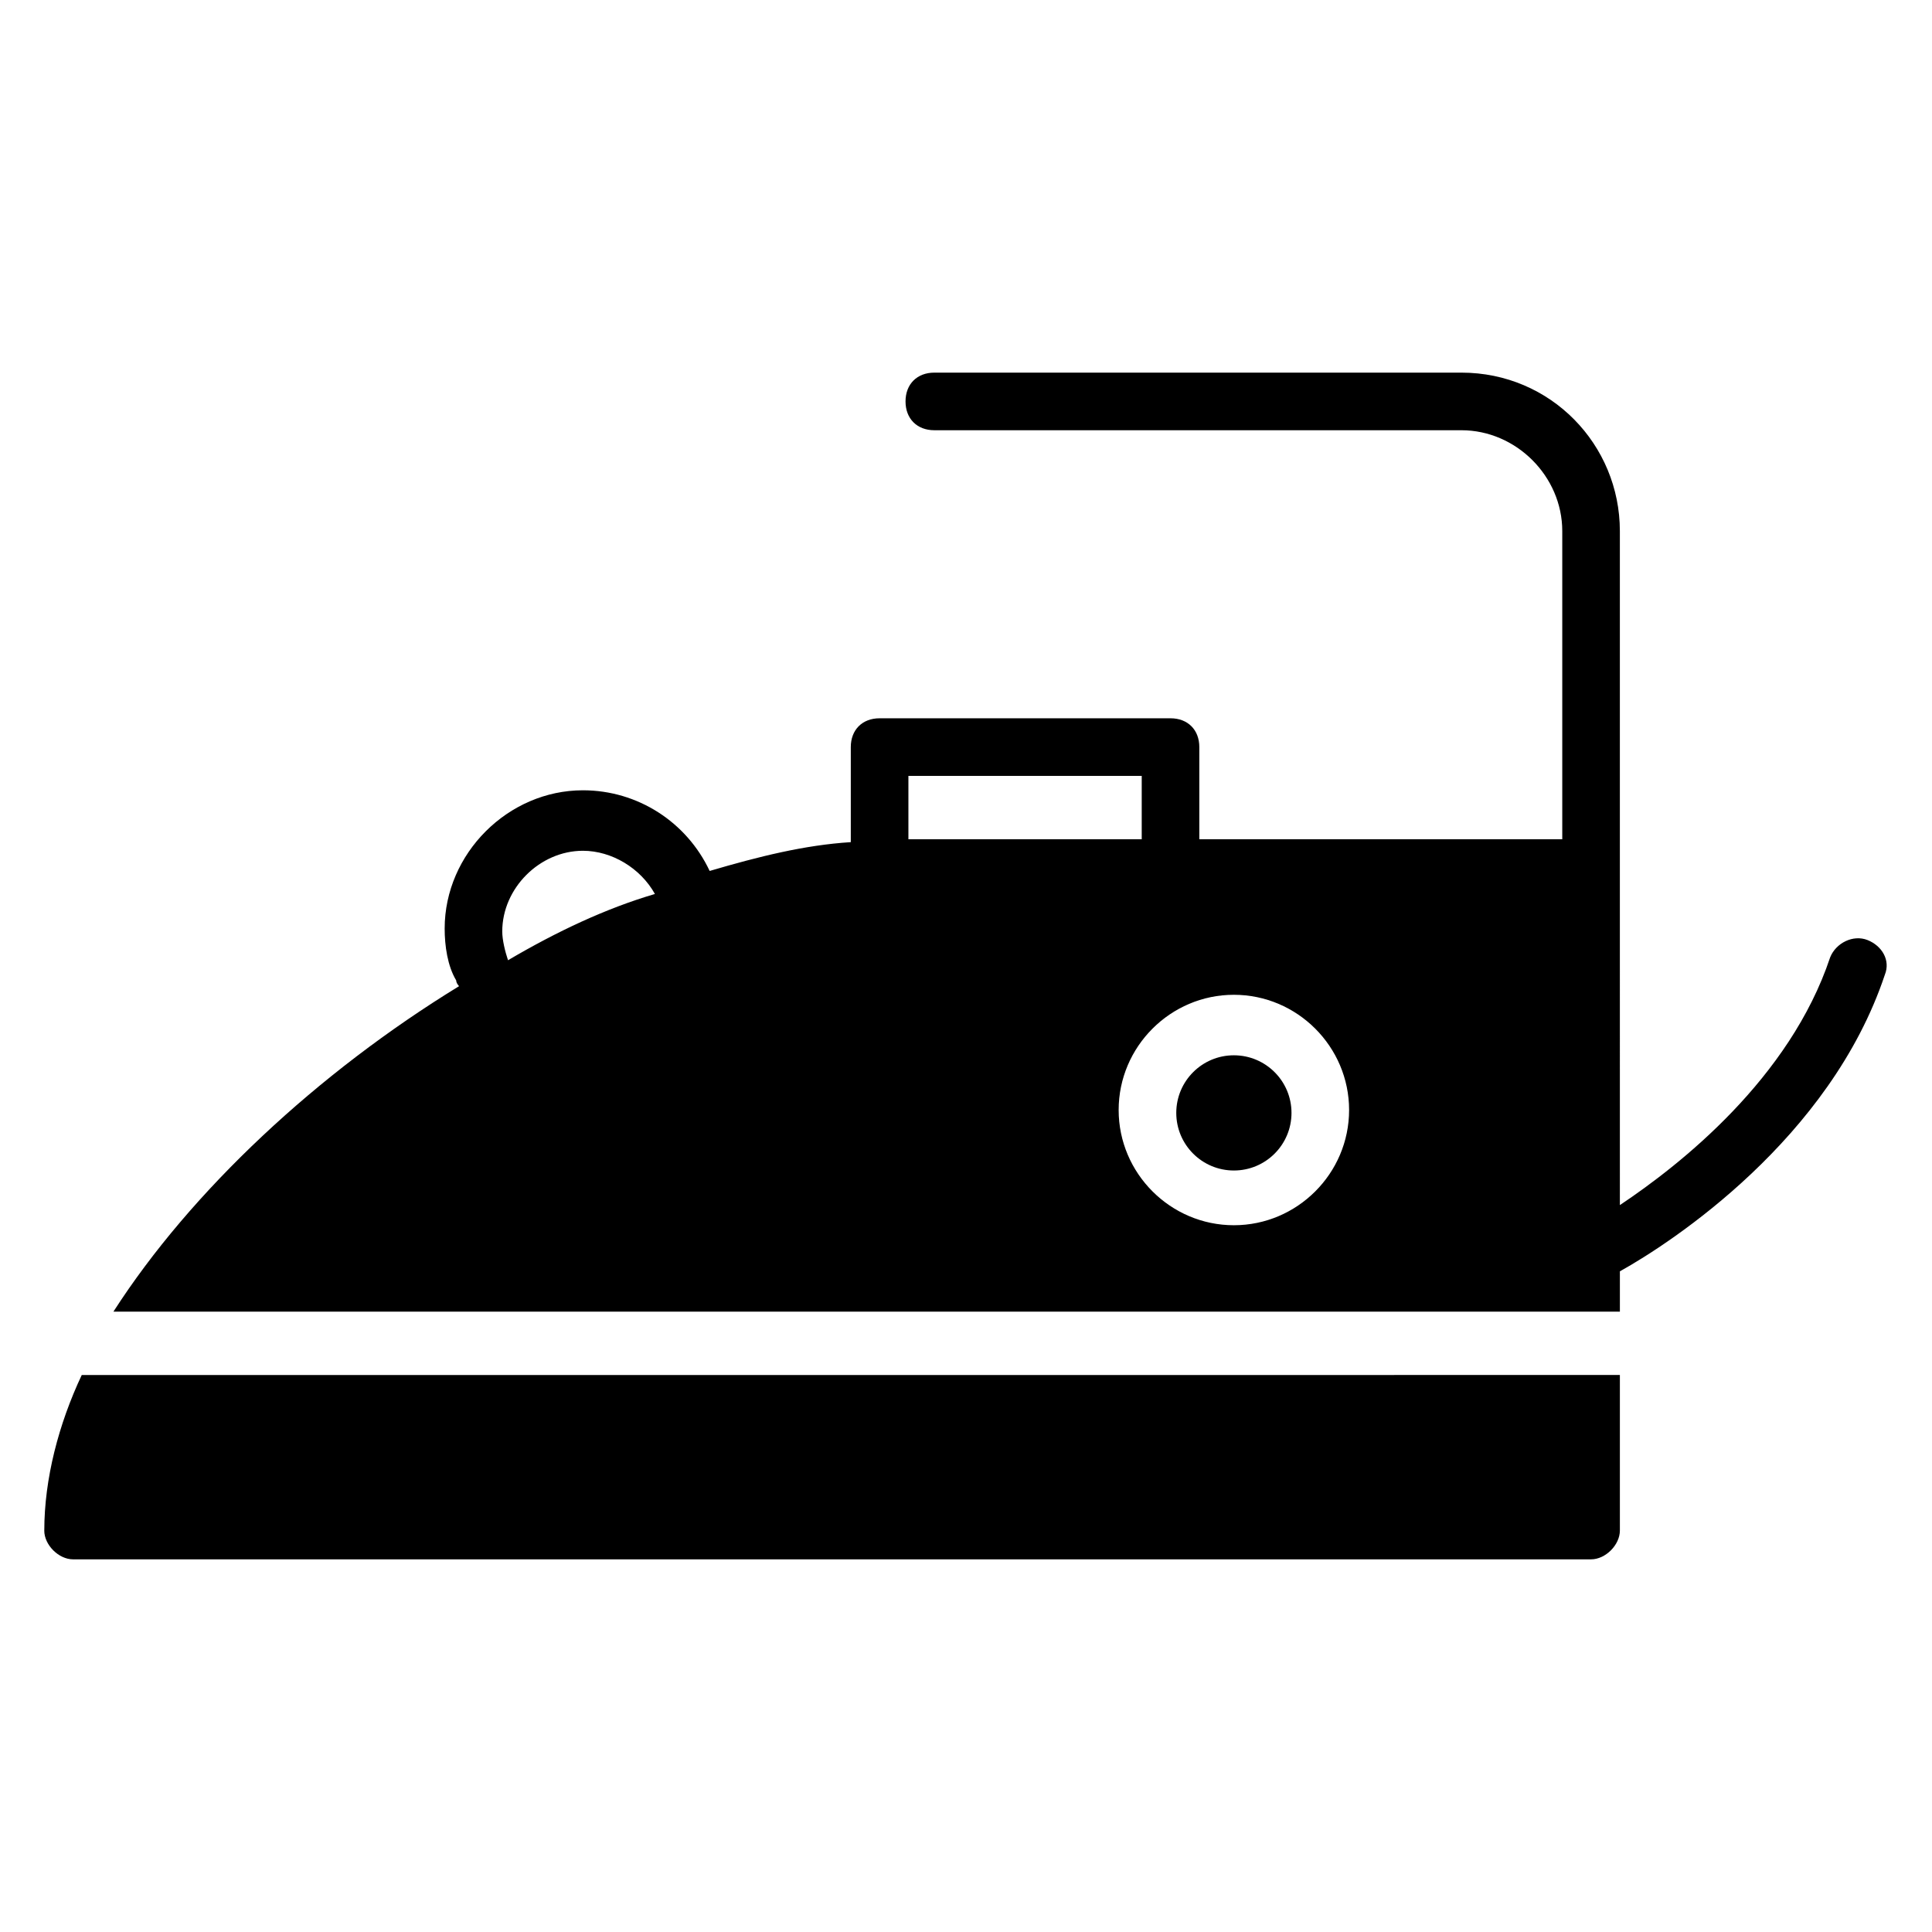
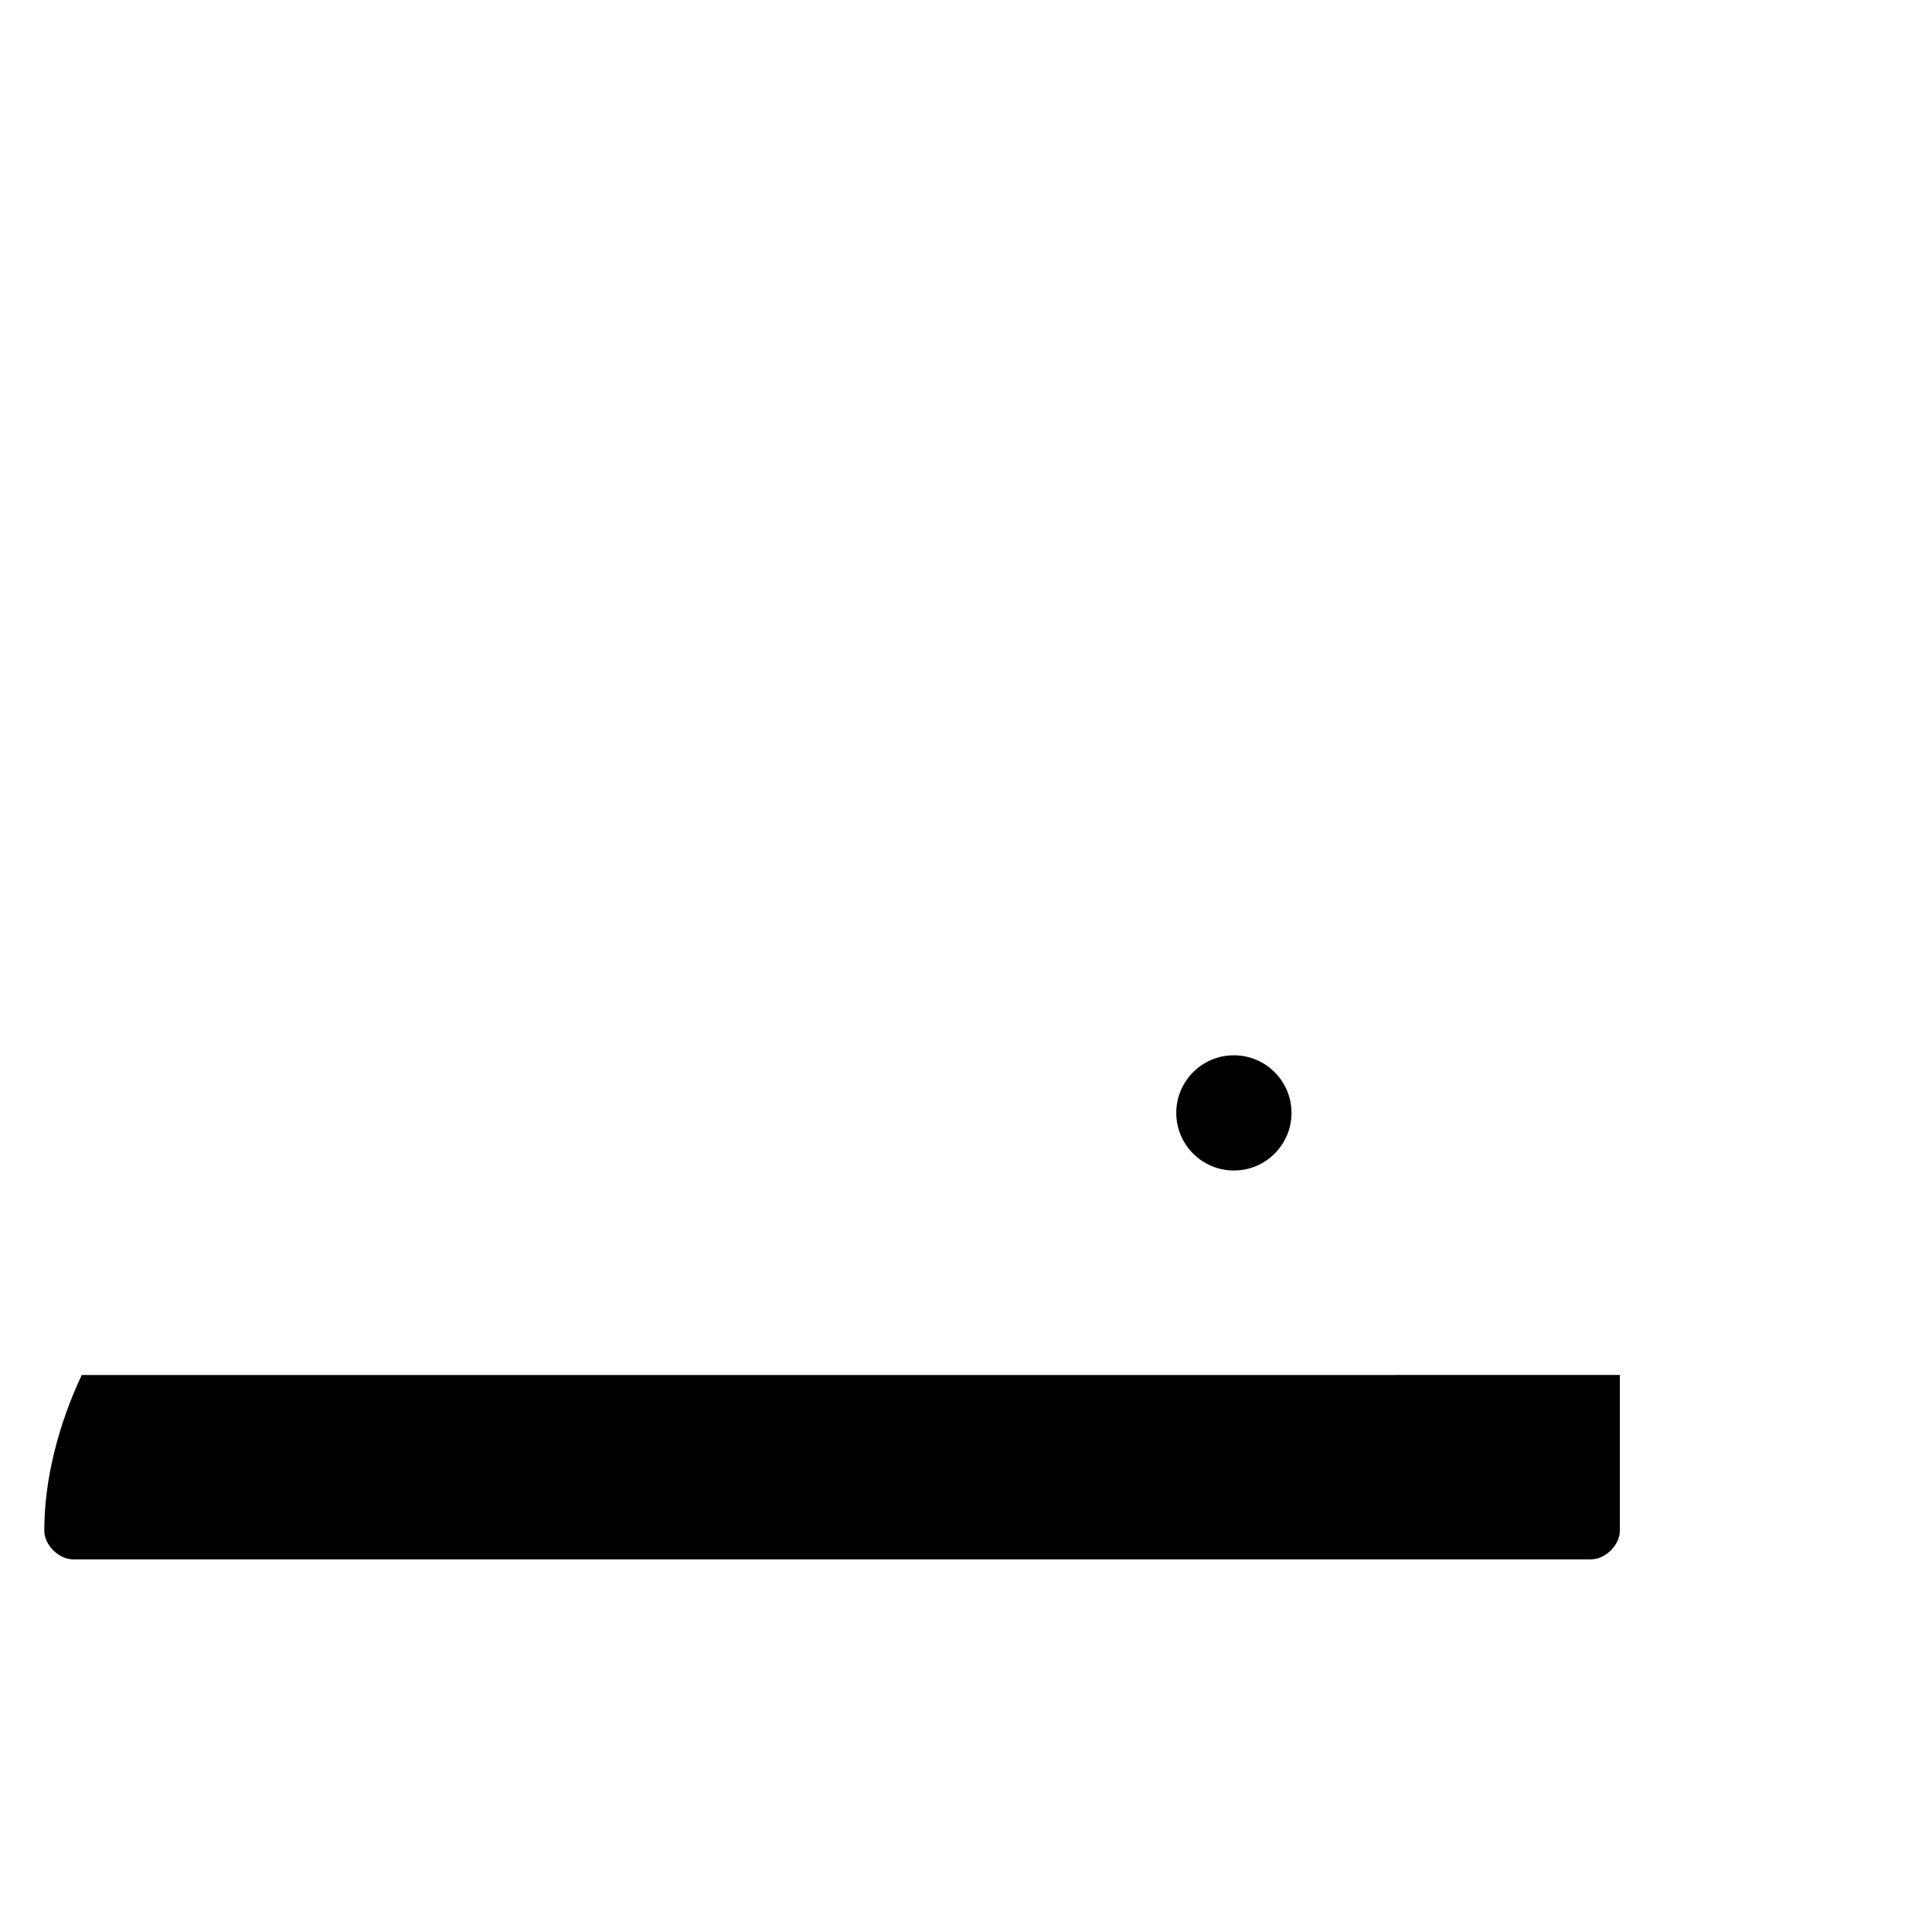
<svg xmlns="http://www.w3.org/2000/svg" fill="#000000" width="800px" height="800px" version="1.1" viewBox="144 144 512 512">
  <g>
-     <path d="m638.93 393.13c-3.816-1.527-8.398 0.762-9.922 4.582-10.688 32.062-39.695 54.961-55.723 65.648l-0.004-89.316v-89.309c0-22.902-18.32-41.984-41.984-41.984h-139.69c-4.582 0-7.633 3.055-7.633 7.633 0 4.582 3.055 7.633 7.633 7.633h139.69c14.504 0 26.719 12.215 26.719 26.719v81.68l-96.184-0.004v-24.426c0-4.582-3.055-7.633-7.633-7.633h-77.098c-4.582 0-7.633 3.055-7.633 7.633v25.191c-12.215 0.762-24.426 3.816-37.402 7.633-6.106-12.977-19.082-21.375-33.586-21.375-19.848 0-36.641 16.793-36.641 36.641 0 4.582 0.762 9.922 3.055 13.742 0 0.762 0.762 1.527 0.762 1.527-37.402 22.902-70.992 54.199-91.602 86.258h399.23v-10.688c13.742-7.633 55.723-35.113 70.227-78.625 1.523-3.816-0.766-7.633-4.582-9.16zm-192.36-43.512v16.793h-61.832v-16.793zm-167.94 48.855c-0.762-2.289-1.527-5.344-1.527-7.633 0-11.449 9.922-21.375 21.375-21.375 7.633 0 15.266 4.582 19.082 11.449-12.977 3.816-25.953 9.926-38.93 17.559zm192.36 70.227c-16.793 0-30.535-13.742-30.535-30.535 0-16.793 13.742-30.535 30.535-30.535s30.535 13.742 30.535 30.535c0 16.797-13.738 30.535-30.535 30.535z" />
    <path d="m486.26 438.93c0 8.43-6.836 15.266-15.27 15.266-8.43 0-15.266-6.836-15.266-15.266 0-8.434 6.836-15.266 15.266-15.266 8.434 0 15.27 6.832 15.27 15.266" />
-     <path d="m155.73 549.61c0 3.816 3.816 7.633 7.633 7.633h402.29c3.816 0 7.633-3.816 7.633-7.633v-41.223l-407.62 0.004c-6.109 12.977-9.926 27.48-9.926 41.219z" />
+     <path d="m155.73 549.61c0 3.816 3.816 7.633 7.633 7.633h402.29c3.816 0 7.633-3.816 7.633-7.633v-41.223l-407.62 0.004c-6.109 12.977-9.926 27.48-9.926 41.219" />
  </g>
</svg>